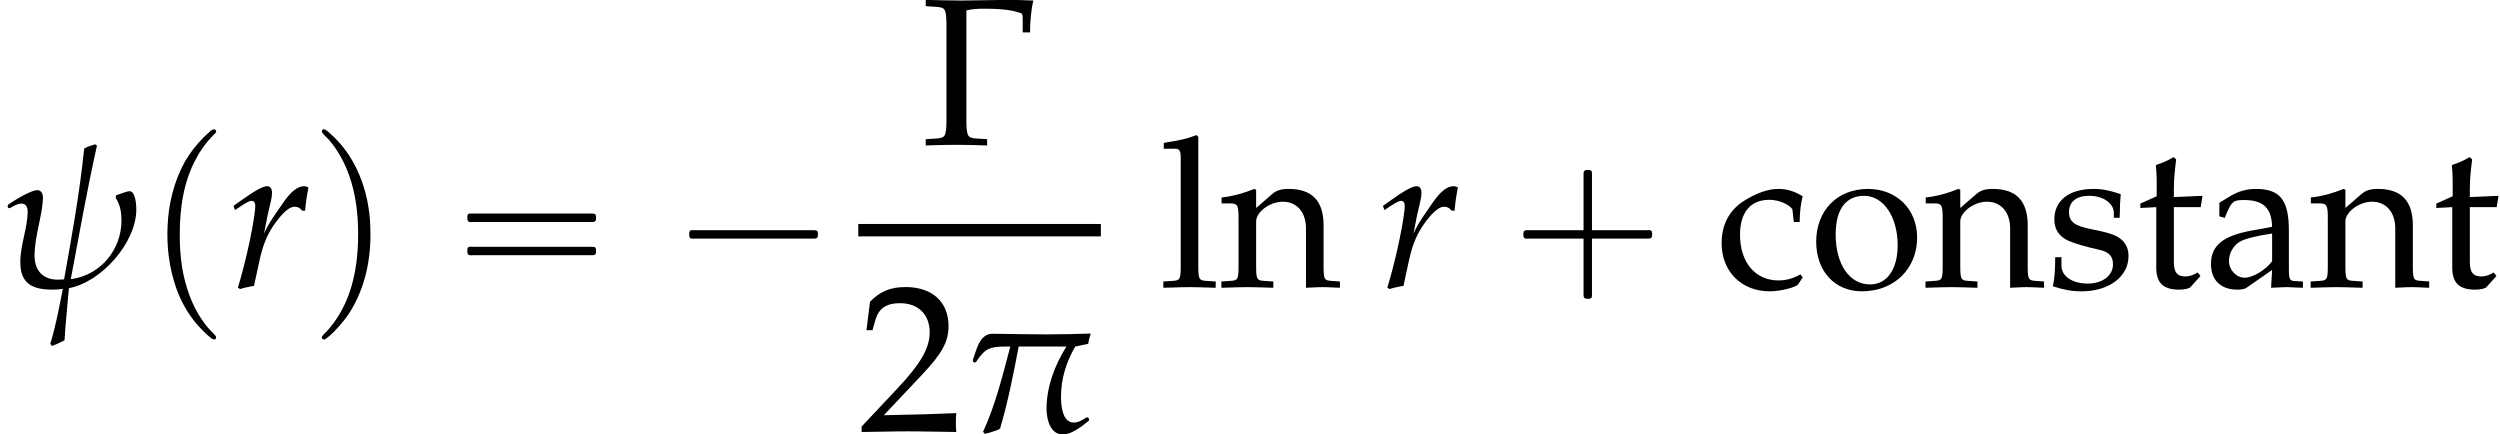
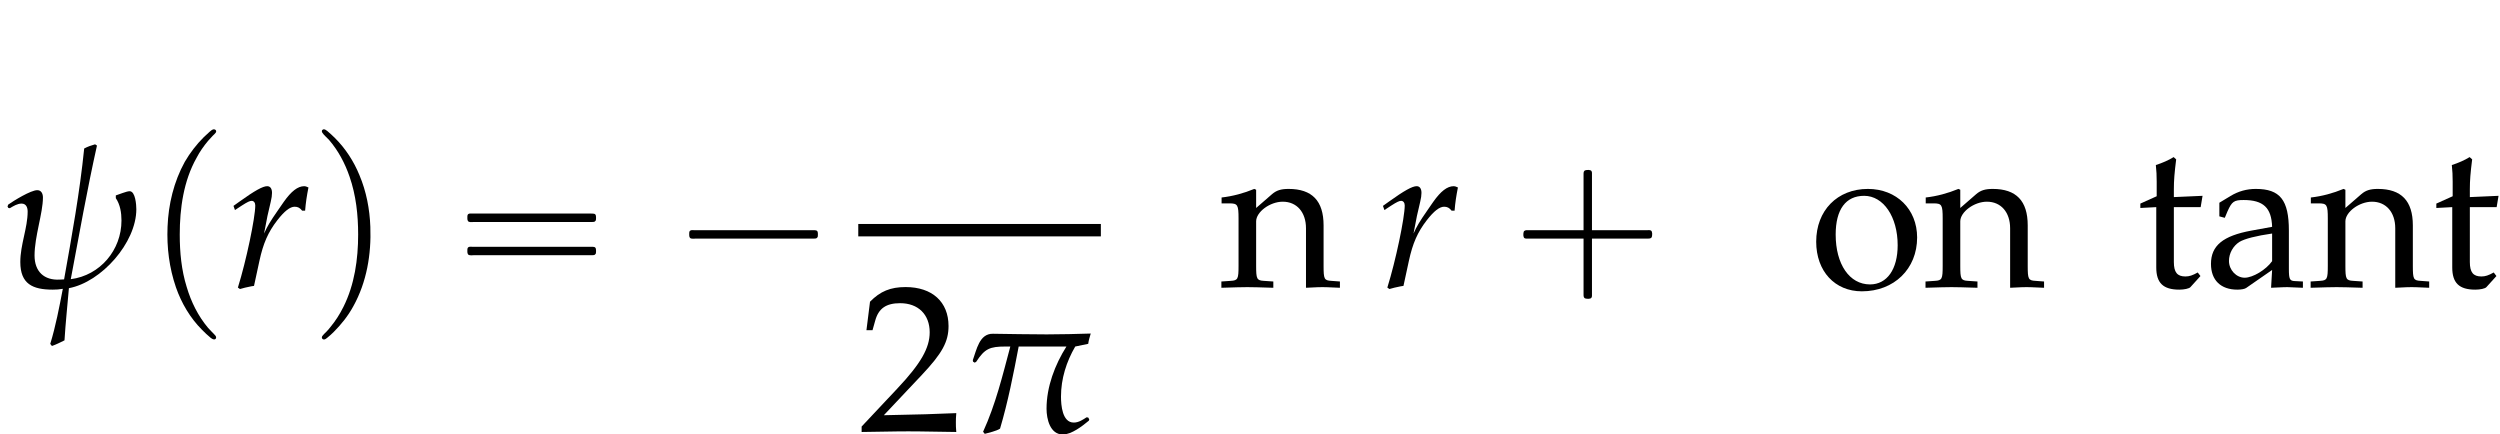
<svg xmlns="http://www.w3.org/2000/svg" xmlns:xlink="http://www.w3.org/1999/xlink" version="1.1" width="129.737pt" height="22.542pt" viewBox="168.251 69.709 129.737 22.542">
  <defs>
-     <path id="g6-0" d="M5.825-7.488C5.402-7.51 4.912-7.521 4.423-7.521C3.804-7.521 2.804-7.488 2.076-7.488C1.456-7.488 .837-7.51 .239-7.521V-7.195L.761-7.162C1.022-7.151 1.152-7.108 1.217-6.999C1.293-6.88 1.315-6.597 1.315-6.184V-1.304C1.315-.891 1.293-.609 1.217-.489C1.152-.38 1.022-.337 .761-.326L.239-.293V.033C.804 .011 1.315 0 1.848 0C2.348 0 2.858 .011 3.424 .033V-.293L2.902-.326C2.641-.337 2.511-.38 2.445-.489C2.369-.609 2.348-.891 2.348-1.304V-6.977C2.652-7.054 2.967-7.064 3.26-7.064C3.739-7.064 4.597-7.054 5.173-6.836C5.26-6.804 5.271-6.684 5.271-6.543V-5.836H5.652C5.652-6.391 5.706-7.01 5.825-7.488Z" />
    <path id="g3-114" d="M4-3.967C4.032-4.38 4.086-4.728 4.173-5.173C4.054-5.228 4.01-5.239 3.956-5.239C3.619-5.239 3.282-4.978 2.891-4.423L2.598-4C2.174-3.391 2.043-3.163 1.869-2.782L1.956-3.228C2-3.478 2.087-3.913 2.152-4.152L2.217-4.434C2.261-4.619 2.282-4.76 2.282-4.891C2.282-5.108 2.195-5.239 2.032-5.239C1.804-5.239 1.391-5.01 .587-4.434L.283-4.217L.359-4L.706-4.228C1.011-4.423 1.13-4.478 1.228-4.478C1.337-4.478 1.413-4.38 1.413-4.239C1.413-3.608 .946-1.369 .511 .022L.619 .098C.783 .043 .956 .011 1.206-.043L1.348-.065L1.63-1.369C1.826-2.271 2.076-2.848 2.554-3.467C2.924-3.945 3.217-4.173 3.456-4.173C3.619-4.173 3.728-4.119 3.847-3.967H4Z" />
    <path id="g2-25" d="M6.608-5.076C5.858-5.054 5.086-5.032 4.326-5.032C3.391-5.032 2.456-5.054 1.532-5.065C.826-5.076 .685-4.228 .489-3.695L.5-3.619L.587-3.565L.663-3.608C1.109-4.293 1.369-4.402 2.185-4.402H2.435C2.032-2.891 1.674-1.402 1.022 .022L1.109 .13C1.326 .065 1.706-.011 1.902-.141C2.315-1.532 2.598-2.978 2.869-4.402H5.347C4.749-3.456 4.315-2.315 4.315-1.174C4.315-.641 4.499 .163 5.162 .163C5.608 .163 6.173-.272 6.51-.554L6.532-.619L6.478-.717L6.391-.728C6.206-.609 5.988-.456 5.728-.456C5.13-.456 5.065-1.359 5.065-1.804C5.065-2.728 5.347-3.619 5.804-4.402L6.478-4.543C6.499-4.728 6.564-4.912 6.608-5.076Z" />
    <path id="g2-32" d="M7.075-4.043C7.075-4.25 7.032-4.978 6.727-4.978C6.564-4.978 6.162-4.804 6.01-4.76V-4.619C6.238-4.282 6.304-3.858 6.304-3.456C6.304-1.924 5.195-.609 3.673-.413C4.108-2.728 4.521-5.054 5.032-7.347L4.934-7.412C4.739-7.358 4.554-7.293 4.369-7.195C4.141-4.934 3.728-2.652 3.326-.402L3.097-.391C2.293-.348 1.793-.804 1.793-1.641C1.793-2.63 2.228-3.837 2.228-4.652C2.228-4.836 2.152-5.032 1.935-5.032C1.598-5.032 .717-4.489 .424-4.282L.391-4.184L.435-4.108L.511-4.097C.696-4.206 .902-4.336 1.119-4.336C1.359-4.336 1.435-4.13 1.435-3.923C1.435-3.076 1.054-2.206 1.054-1.304C1.054-.163 1.695 .13 2.739 .13C2.913 .13 3.087 .12 3.26 .087C3.076 1.043 2.891 2.022 2.608 2.945L2.695 3.054C2.913 2.978 3.13 2.869 3.347 2.761C3.402 1.858 3.5 .956 3.576 .054C5.26-.261 7.075-2.304 7.075-4.043Z" />
    <path id="g5-50" d="M.174-.25V.033C2.206 0 2.206 0 2.598 0S2.989 0 5.086 .033C5.065-.196 5.065-.304 5.065-.456C5.065-.598 5.065-.706 5.086-.946C3.837-.891 3.337-.88 1.326-.837L3.304-2.934C4.358-4.054 4.684-4.652 4.684-5.467C4.684-6.717 3.837-7.488 2.456-7.488C1.674-7.488 1.141-7.271 .609-6.727L.424-5.249H.739L.88-5.749C1.054-6.38 1.445-6.651 2.174-6.651C3.108-6.651 3.706-6.065 3.706-5.141C3.706-4.326 3.25-3.521 2.022-2.217L.174-.25Z" />
    <path id="g5-97" d="M3.521-.891L3.467 .033C4.173 0 4.173 0 4.315 0C4.369 0 4.641 .011 5.119 .033V-.293L4.695-.315C4.434-.326 4.391-.413 4.391-.946V-2.934C4.391-4.521 3.934-5.097 2.674-5.097C2.206-5.097 1.772-4.978 1.359-4.728L.783-4.38V-3.673L1.065-3.597L1.206-3.934C1.435-4.445 1.543-4.521 2.043-4.521C3.065-4.521 3.489-4.119 3.521-3.13L2.445-2.934C.967-2.663 .348-2.152 .348-1.206C.348-.359 .859 .13 1.717 .13C1.913 .13 2.098 .098 2.174 .043L3.521-.891ZM3.521-1.348C3.206-.902 2.521-.489 2.098-.489C1.663-.489 1.282-.891 1.282-1.359C1.282-1.761 1.5-2.141 1.826-2.348C2.098-2.511 2.695-2.663 3.521-2.782V-1.348Z" />
-     <path id="g5-99" d="M4.336-3.38C4.336-3.88 4.391-4.326 4.489-4.717C4.054-4.978 3.673-5.097 3.228-5.097C2.706-5.097 2.098-4.891 1.445-4.478C.685-4 .283-3.239 .283-2.282C.283-.815 1.315 .217 2.771 .217C3.337 .217 4.152 .011 4.26-.152L4.489-.5L4.38-.663C3.978-.446 3.63-.348 3.239-.348C2.032-.348 1.239-1.282 1.239-2.717C1.239-3.88 1.782-4.532 2.761-4.532C3.239-4.532 3.76-4.315 3.956-4.043L4.032-3.38H4.336Z" />
-     <path id="g5-108" d="M.25-7.184H.859C1.054-7.184 1.13-7.064 1.13-6.738V-1.109C1.13-.424 1.098-.348 .728-.326L.228-.293V.033C1.315 0 1.315 0 1.587 0S1.858 0 2.945 .033V-.293L2.445-.326C2.076-.348 2.043-.424 2.043-1.109V-7.803L1.945-7.89C1.467-7.706 1.109-7.619 .25-7.488V-7.184Z" />
    <path id="g5-110" d="M4.456 .033C5.119 0 5.13 0 5.315 0C5.467 0 5.467 0 6.217 .033V-.293L5.771-.326C5.402-.348 5.369-.413 5.369-1.109V-3.206C5.369-4.478 4.771-5.097 3.554-5.097C3.152-5.097 2.924-5.021 2.695-4.826L1.869-4.108V-5.054L1.772-5.097C1.217-4.869 .652-4.717 .076-4.652V-4.347H.478C.913-4.347 .956-4.271 .956-3.554V-1.109C.956-.424 .924-.348 .554-.326L.065-.293V.033C.804 .011 1.098 0 1.413 0S2.022 .011 2.761 .033V-.293L2.271-.326C1.902-.348 1.869-.424 1.869-1.109V-3.413C1.869-3.902 2.587-4.434 3.25-4.434C3.978-4.434 4.456-3.891 4.456-3.054V.033Z" />
    <path id="g5-111" d="M3.032-5.097C1.445-5.097 .348-3.978 .348-2.358C.348-.826 1.315 .217 2.717 .217C4.391 .217 5.586-.946 5.586-2.576C5.586-4.043 4.521-5.097 3.032-5.097ZM2.837-4.739C3.837-4.739 4.576-3.652 4.576-2.174C4.576-.924 4.021-.141 3.141-.141C2.076-.141 1.359-1.185 1.359-2.728C1.359-4.032 1.88-4.739 2.837-4.739Z" />
-     <path id="g5-115" d="M.446-1.554C.446-.804 .413-.478 .326-.043C.891 .141 1.315 .217 1.815 .217C3.239 .217 4.25-.543 4.25-1.609C4.25-1.945 4.152-2.195 3.945-2.413C3.663-2.684 3.304-2.815 2.348-3C1.456-3.174 1.163-3.391 1.163-3.891C1.163-4.434 1.543-4.739 2.206-4.739C2.934-4.739 3.489-4.358 3.489-3.847V-3.597H3.793C3.804-4.228 3.815-4.489 3.847-4.826C3.271-5.021 2.88-5.097 2.435-5.097C1.174-5.097 .402-4.499 .402-3.521C.402-3 .641-2.63 1.141-2.402C1.435-2.271 2.011-2.098 2.75-1.935C3.239-1.826 3.445-1.598 3.445-1.185C3.445-.598 2.902-.185 2.13-.185C1.337-.185 .772-.565 .772-1.109V-1.554H.446Z" />
    <path id="g5-116" d="M1.065-4.152V-1.022C1.065-.217 1.424 .13 2.261 .13C2.511 .13 2.771 .076 2.837 0L3.358-.576L3.217-.761C2.945-.609 2.782-.554 2.576-.554C2.152-.554 1.978-.772 1.978-1.304V-4.152H3.369L3.467-4.739L1.978-4.673V-5.086C1.978-5.543 2.011-5.934 2.098-6.63L1.967-6.749C1.706-6.586 1.38-6.445 1.043-6.336C1.076-6.01 1.087-5.804 1.087-5.478V-4.717L.239-4.336V-4.108L1.065-4.152Z" />
    <path id="g0-0" d="M4.025-2.956H1.658H1.102C1.025-2.956 .938-2.945 .916-2.858S.884-2.596 .96-2.542C1.015-2.509 1.091-2.52 1.156-2.52H1.604H4.025V-.142C4.025 .044 4.025 .218 4.025 .404C4.025 .48 4.036 .567 4.124 .589C4.2 .611 4.375 .622 4.429 .556C4.473 .502 4.462 .415 4.462 .349V-.098V-2.52H6.829H7.385C7.462-2.52 7.549-2.531 7.571-2.618S7.604-2.88 7.527-2.935C7.473-2.967 7.396-2.956 7.331-2.956H6.884H4.462V-5.378V-5.825C4.462-5.891 4.473-5.978 4.429-6.033C4.375-6.098 4.2-6.087 4.124-6.065C4.036-6.044 4.025-5.956 4.025-5.88C4.025-5.695 4.025-5.52 4.025-5.335V-2.956Z" />
    <path id="g0-1" d="M.982-2.945C.949-2.935 .927-2.913 .916-2.88S.905-2.804 .905-2.771C.905-2.684 .895-2.575 .982-2.531C1.058-2.498 1.178-2.52 1.265-2.52H1.909H5.978H7.135H7.396C7.451-2.52 7.505-2.52 7.538-2.564C7.582-2.596 7.582-2.651 7.582-2.705C7.582-2.793 7.593-2.924 7.484-2.945C7.44-2.956 7.385-2.956 7.342-2.956H7.08H6.24H2.509H1.44H1.145C1.091-2.956 1.036-2.967 .982-2.945Z" />
    <path id="g0-16" d="M.982-3.807C.949-3.796 .927-3.775 .916-3.742S.905-3.665 .905-3.633C.905-3.545 .895-3.436 .982-3.393C1.058-3.36 1.178-3.382 1.265-3.382H1.909H5.978H7.124C7.211-3.382 7.309-3.382 7.396-3.382C7.451-3.382 7.505-3.382 7.538-3.425C7.582-3.458 7.582-3.513 7.582-3.567C7.582-3.655 7.593-3.785 7.484-3.807C7.44-3.818 7.385-3.818 7.342-3.818H7.08H6.24H2.509H1.44H1.145C1.091-3.818 1.036-3.829 .982-3.807ZM.982-2.084C.949-2.073 .927-2.051 .916-2.018S.905-1.942 .905-1.909C.905-1.822 .895-1.713 .982-1.669C1.058-1.636 1.178-1.658 1.265-1.658H1.909H5.978H7.135H7.396C7.451-1.658 7.505-1.658 7.538-1.702C7.582-1.735 7.582-1.789 7.582-1.844C7.582-1.931 7.593-2.062 7.484-2.084C7.44-2.095 7.385-2.095 7.342-2.095H7.08H6.24H2.509H1.44H1.145C1.091-2.095 1.036-2.105 .982-2.084Z" />
    <path id="g0-112" d="M3.458-8.182C3.393-8.16 3.338-8.105 3.284-8.062C3.175-7.964 3.076-7.876 2.978-7.778C2.596-7.396 2.269-6.971 1.996-6.502C1.429-5.476 1.145-4.298 1.102-3.131C1.058-2.062 1.189-1.004 1.538 .011C1.822 .829 2.28 1.604 2.891 2.215C3.033 2.356 3.175 2.498 3.338 2.629C3.404 2.673 3.48 2.738 3.567 2.705C3.644 2.662 3.633 2.575 3.589 2.52C3.469 2.378 3.327 2.258 3.207 2.116C2.684 1.495 2.324 .764 2.095-.011C1.822-.884 1.735-1.811 1.735-2.727C1.735-4.08 1.931-5.509 2.607-6.709C2.771-7.025 2.978-7.32 3.207-7.593C3.284-7.68 3.36-7.767 3.447-7.855C3.502-7.909 3.567-7.964 3.611-8.029C3.665-8.138 3.556-8.215 3.458-8.182Z" />
    <path id="g0-113" d="M.687-8.182C.611-8.149 .611-8.073 .655-8.007C.742-7.876 .884-7.767 .993-7.647C1.473-7.091 1.822-6.436 2.062-5.738C2.4-4.767 2.509-3.742 2.509-2.727C2.509-1.451 2.324-.131 1.745 1.025C1.56 1.396 1.342 1.745 1.069 2.073C1.004 2.16 .927 2.247 .84 2.335C.775 2.4 .709 2.455 .655 2.531C.589 2.618 .644 2.727 .753 2.716C.818 2.705 .873 2.651 .916 2.618C1.025 2.531 1.135 2.433 1.233 2.335C1.636 1.931 1.985 1.495 2.258 .993C2.956-.262 3.196-1.713 3.142-3.131C3.109-4.047 2.935-4.964 2.575-5.815C2.28-6.535 1.855-7.189 1.309-7.735C1.178-7.865 1.047-7.985 .905-8.105C.84-8.149 .775-8.215 .687-8.182Z" />
  </defs>
  <g id="page1">
    <use x="168.251" y="84.61" xlink:href="#g2-32" />
    <use x="175.844" y="84.61" xlink:href="#g0-112" />
    <use x="180.085" y="84.61" xlink:href="#g3-114" />
    <use x="184.328" y="84.61" xlink:href="#g0-113" />
    <use x="191.6" y="84.61" xlink:href="#g0-16" />
    <use x="203.113" y="84.61" xlink:href="#g0-1" />
    <use x="216.053" y="77.225" xlink:href="#g6-0" />
    <rect x="212.791" y="81.332" height=".644" width="12.589" />
    <use x="212.791" y="92.094" xlink:href="#g5-50" />
    <use x="218.246" y="92.094" xlink:href="#g2-25" />
    <use x="228.394" y="84.61" xlink:href="#g5-108" />
    <use x="231.569" y="84.61" xlink:href="#g5-110" />
    <use x="239.736" y="84.61" xlink:href="#g3-114" />
    <use x="246.404" y="84.61" xlink:href="#g0-0" />
    <use x="257.31" y="84.61" xlink:href="#g5-99" />
    <use x="262.154" y="84.61" xlink:href="#g5-111" />
    <use x="268.11" y="84.61" xlink:href="#g5-110" />
    <use x="274.459" y="84.61" xlink:href="#g5-115" />
    <use x="279.085" y="84.61" xlink:href="#g5-116" />
    <use x="282.641" y="84.61" xlink:href="#g5-97" />
    <use x="288.096" y="84.61" xlink:href="#g5-110" />
    <use x="294.445" y="84.61" xlink:href="#g5-116" />
  </g>
</svg>